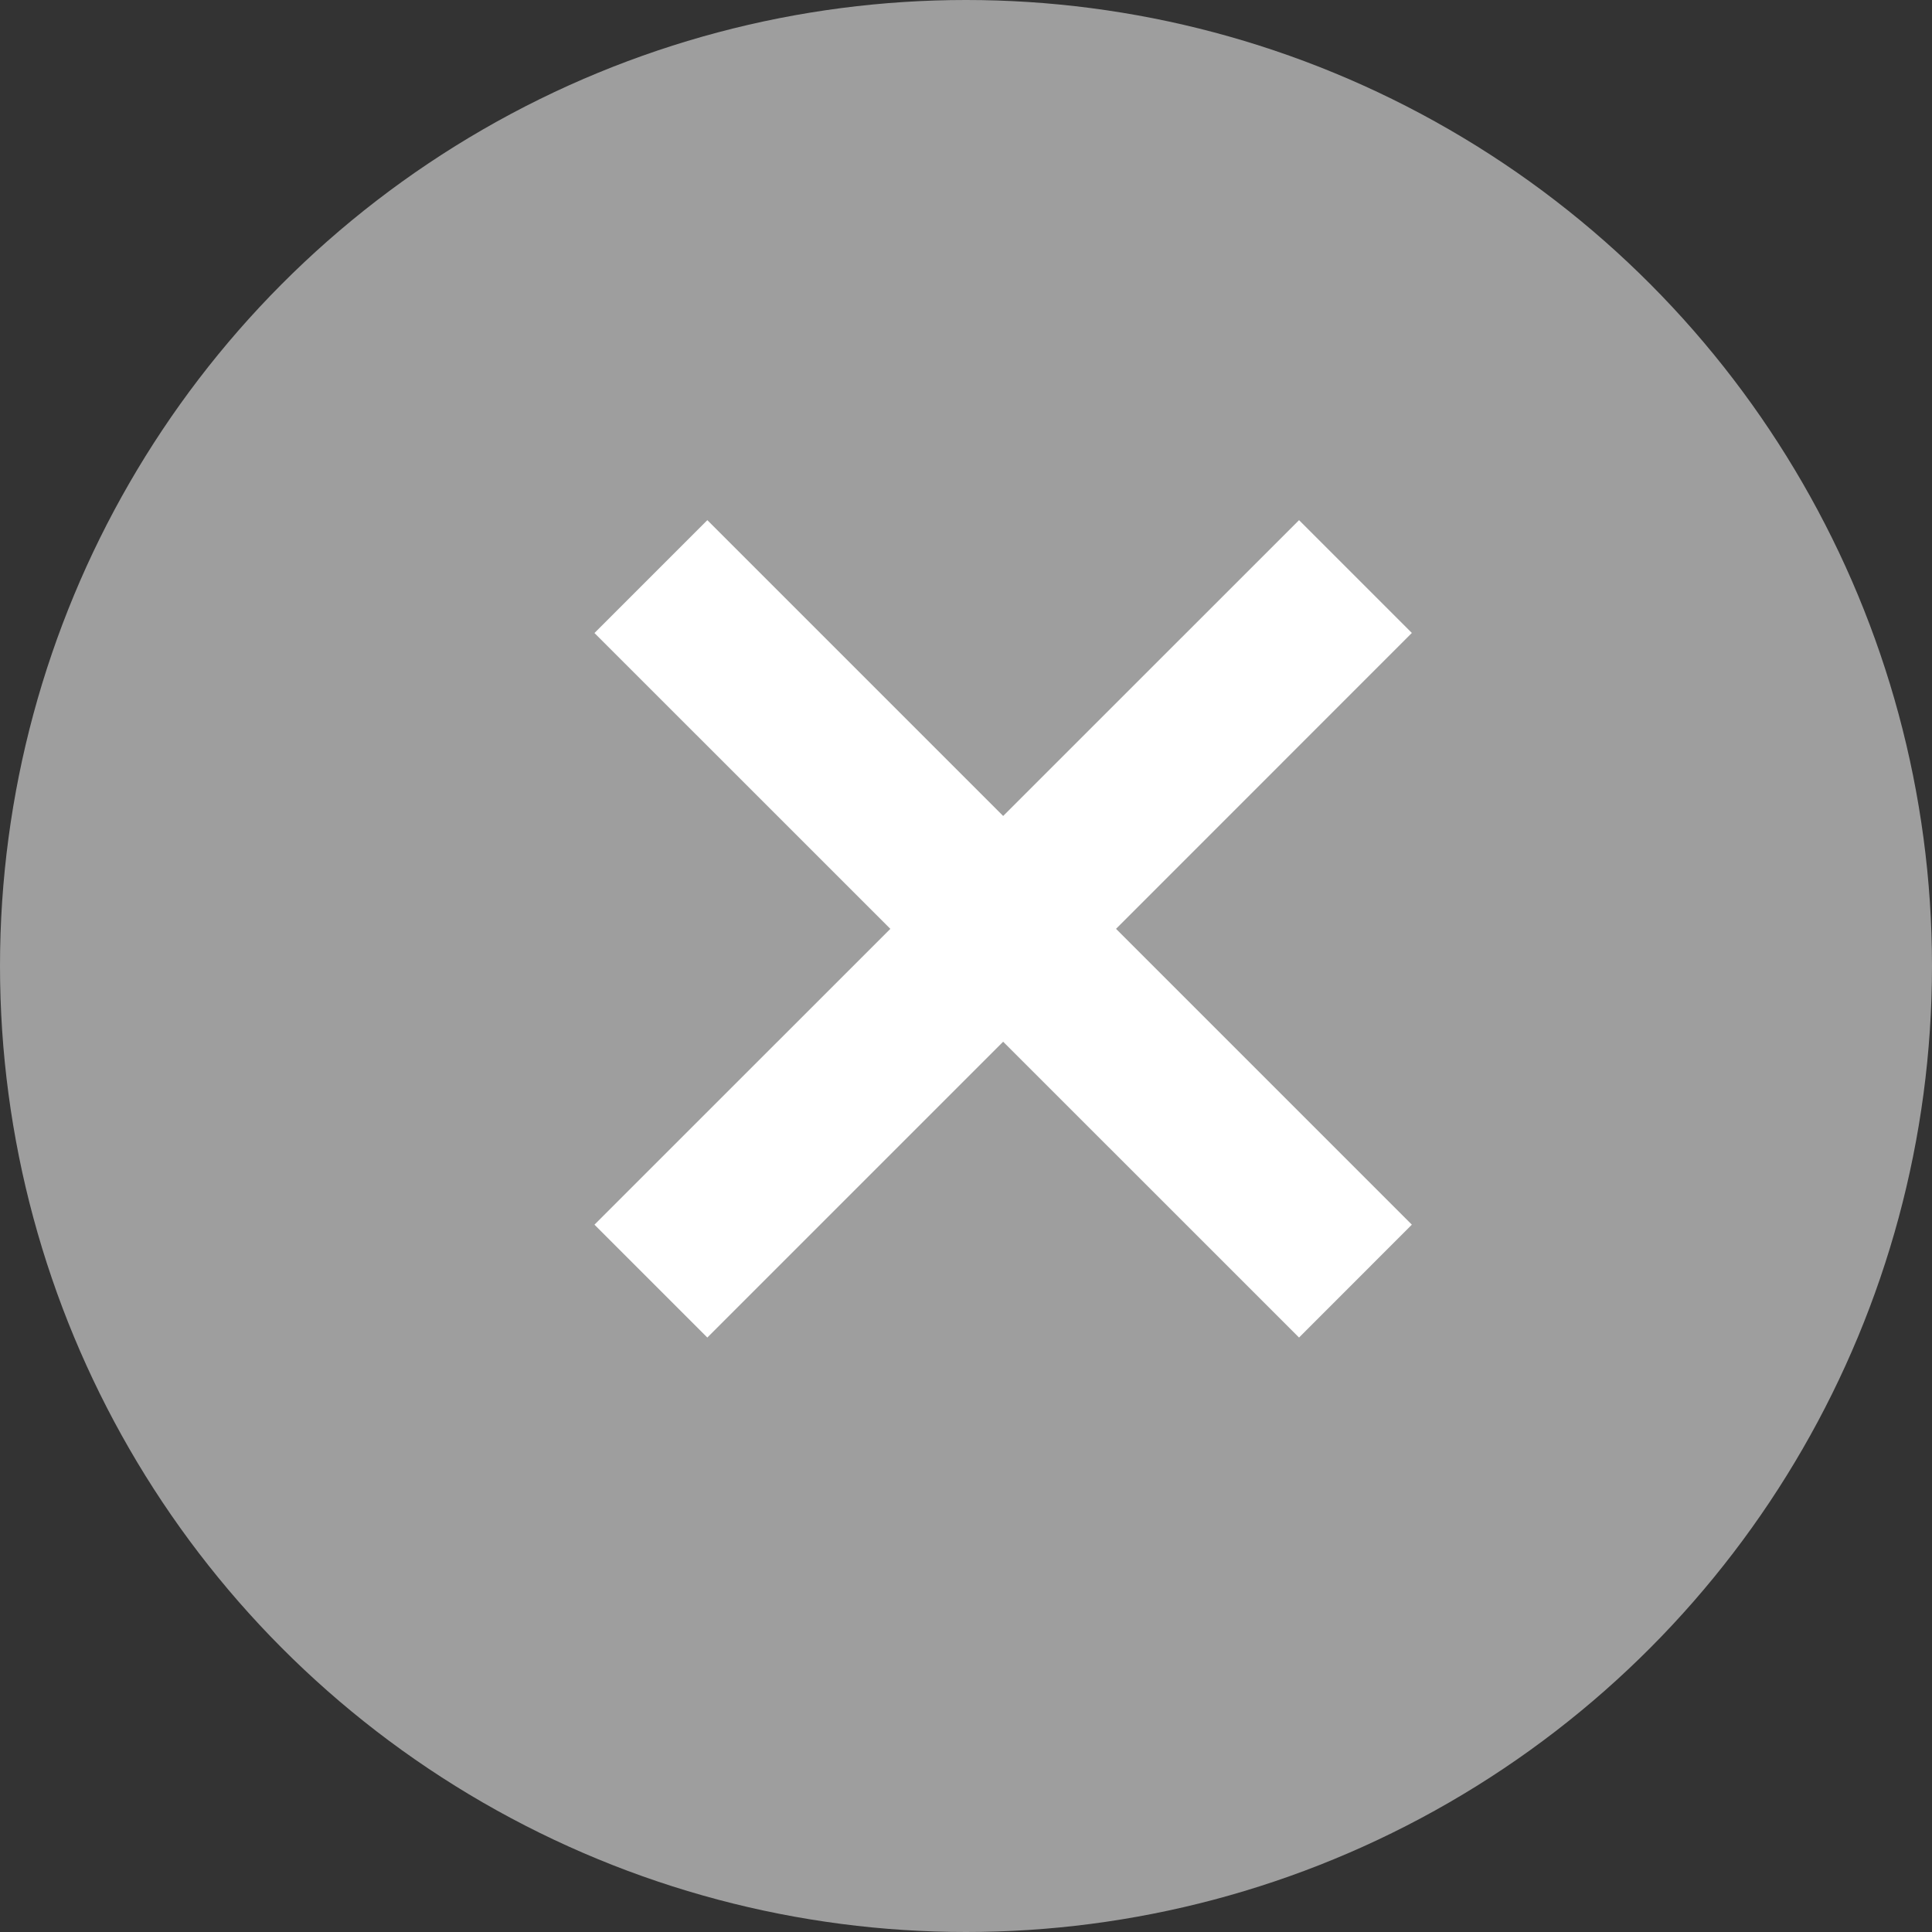
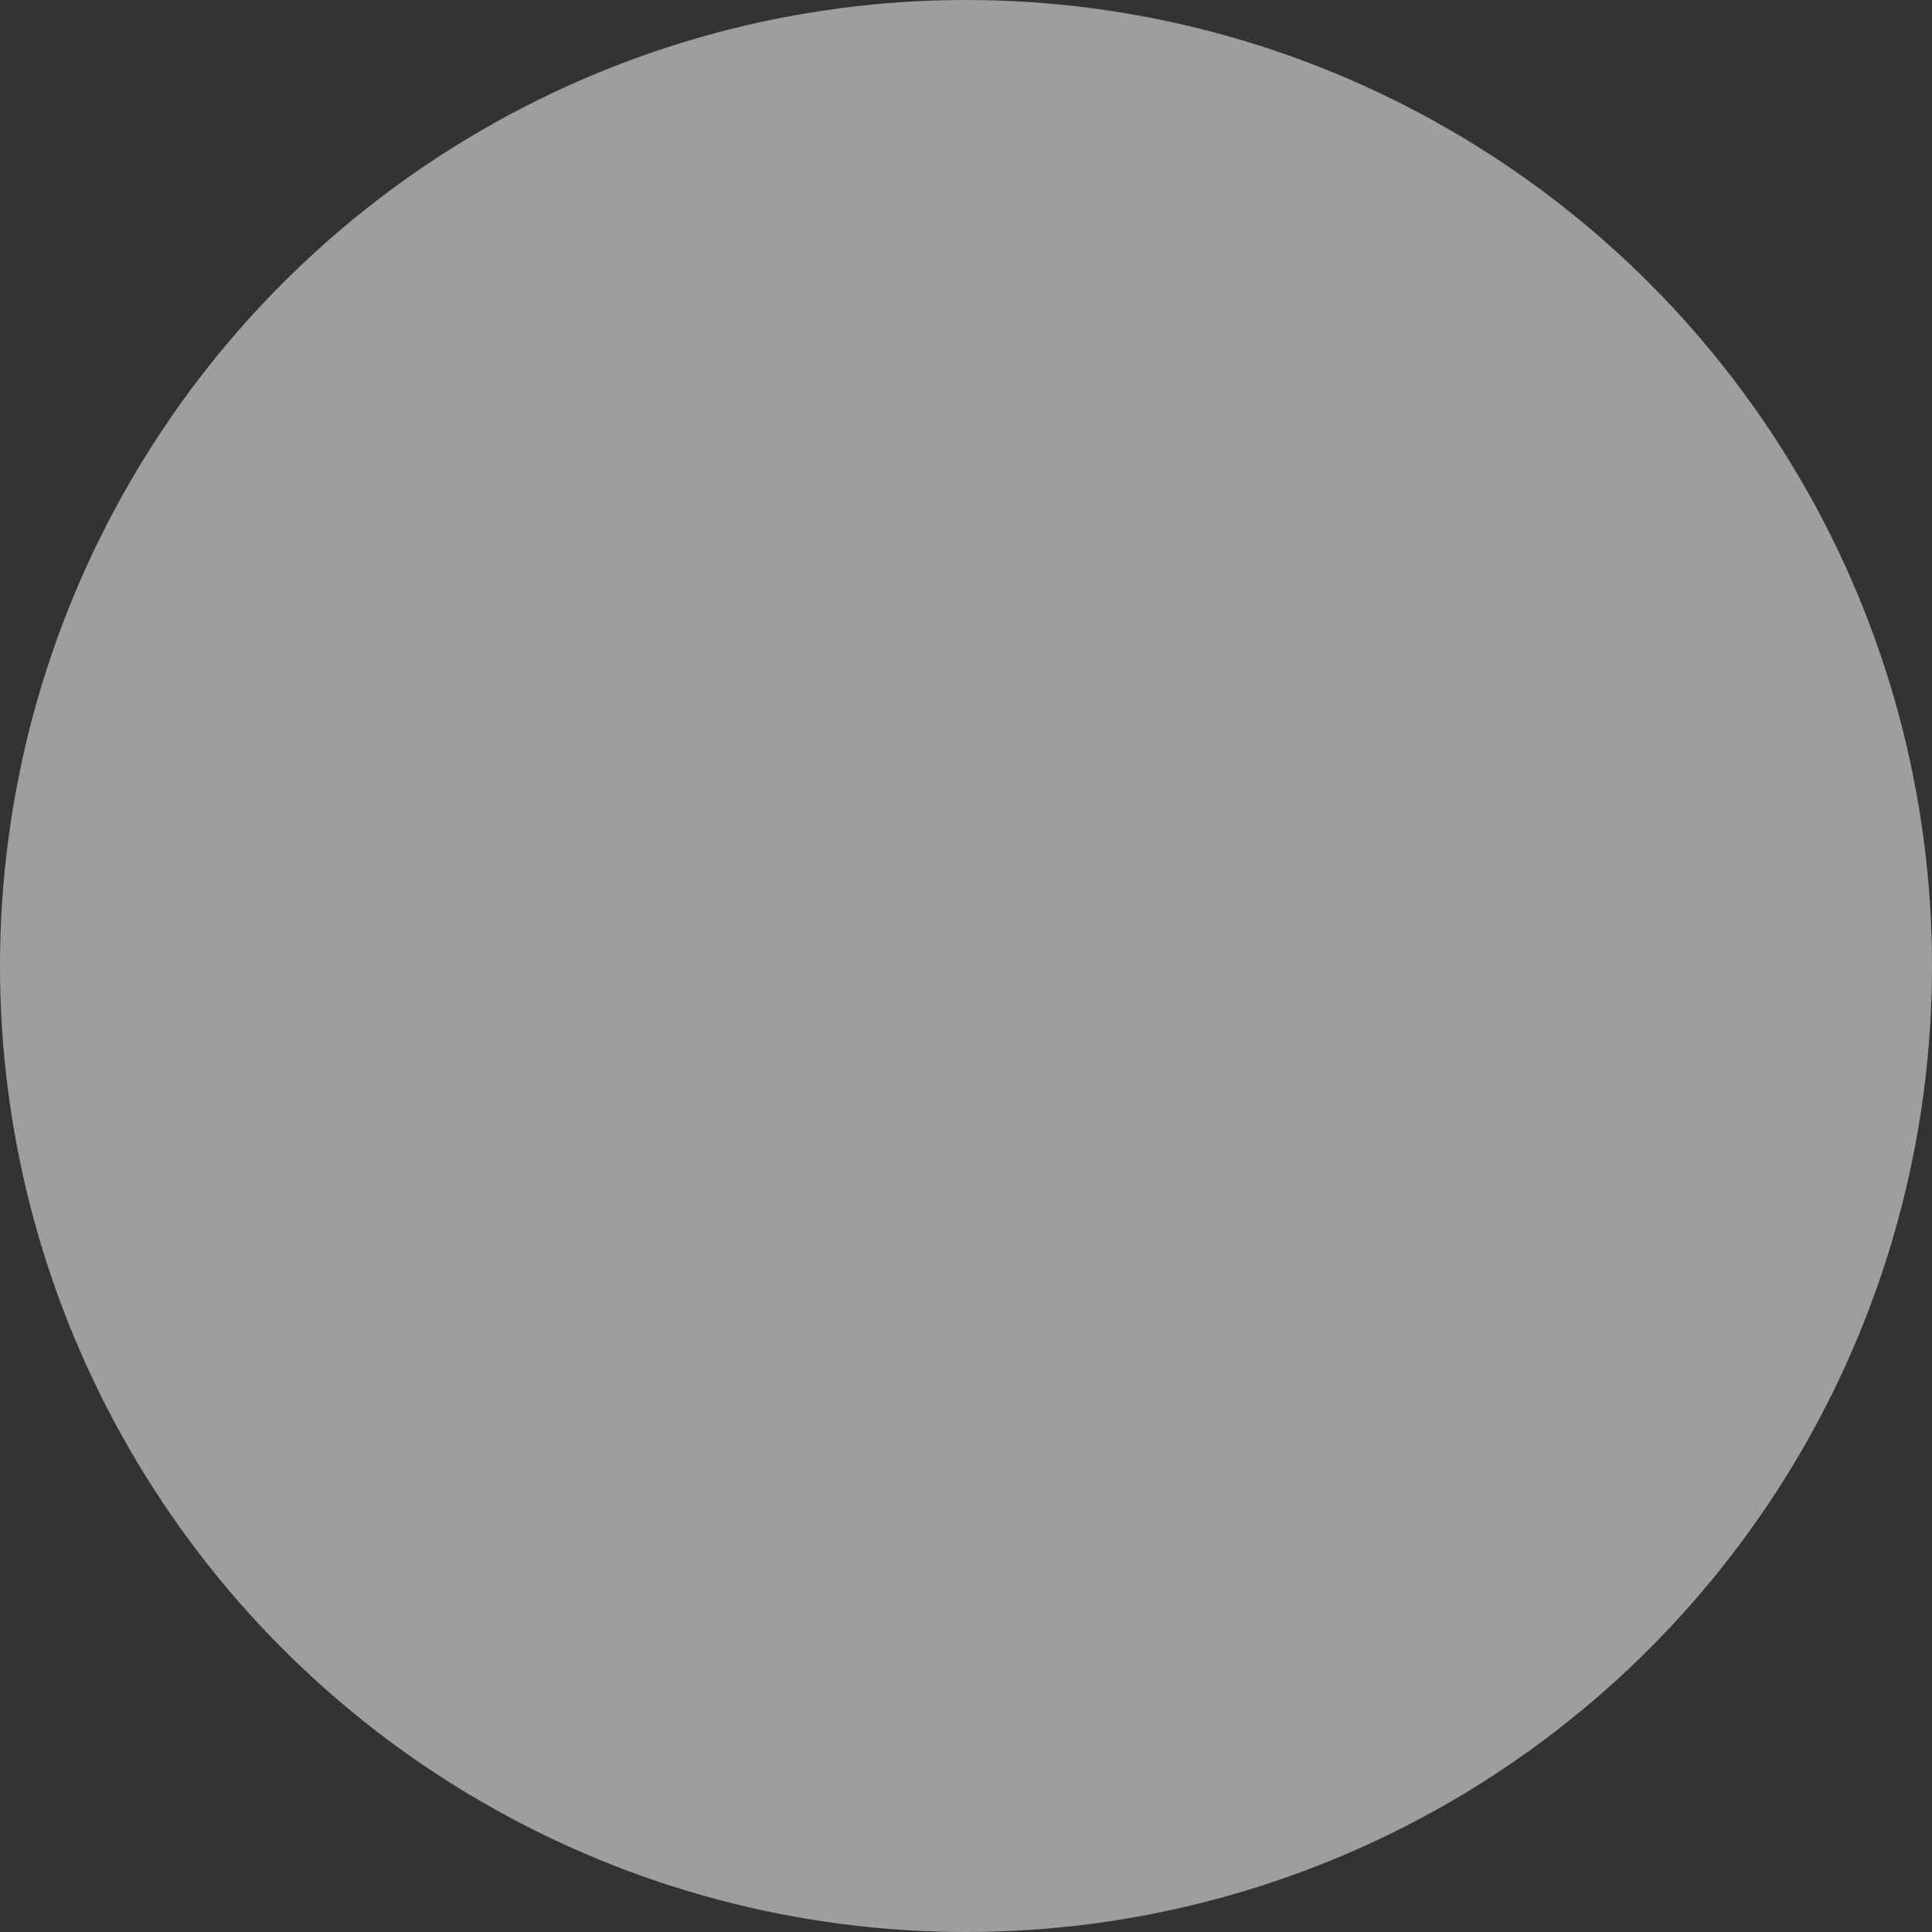
<svg xmlns="http://www.w3.org/2000/svg" id="ボタンD" width="26" height="26" viewBox="0 0 26 26">
  <rect x="0" y="0" width="26" height="26" fill="#333333" stroke="none" />
  <circle id="楕円形_1" data-name="楕円形 1" cx="13" cy="13" r="13" fill="#9e9e9e" />
-   <path id="パス_5" data-name="パス 5" d="M9.482,0,5.5,3.981,1.519,0,0,1.519,3.982,5.5,0,9.481,1.519,11,5.5,7.019,9.482,11,11,9.481,7.019,5.5,11,1.518Z" transform="translate(8 7)" fill="#fff" />
</svg>